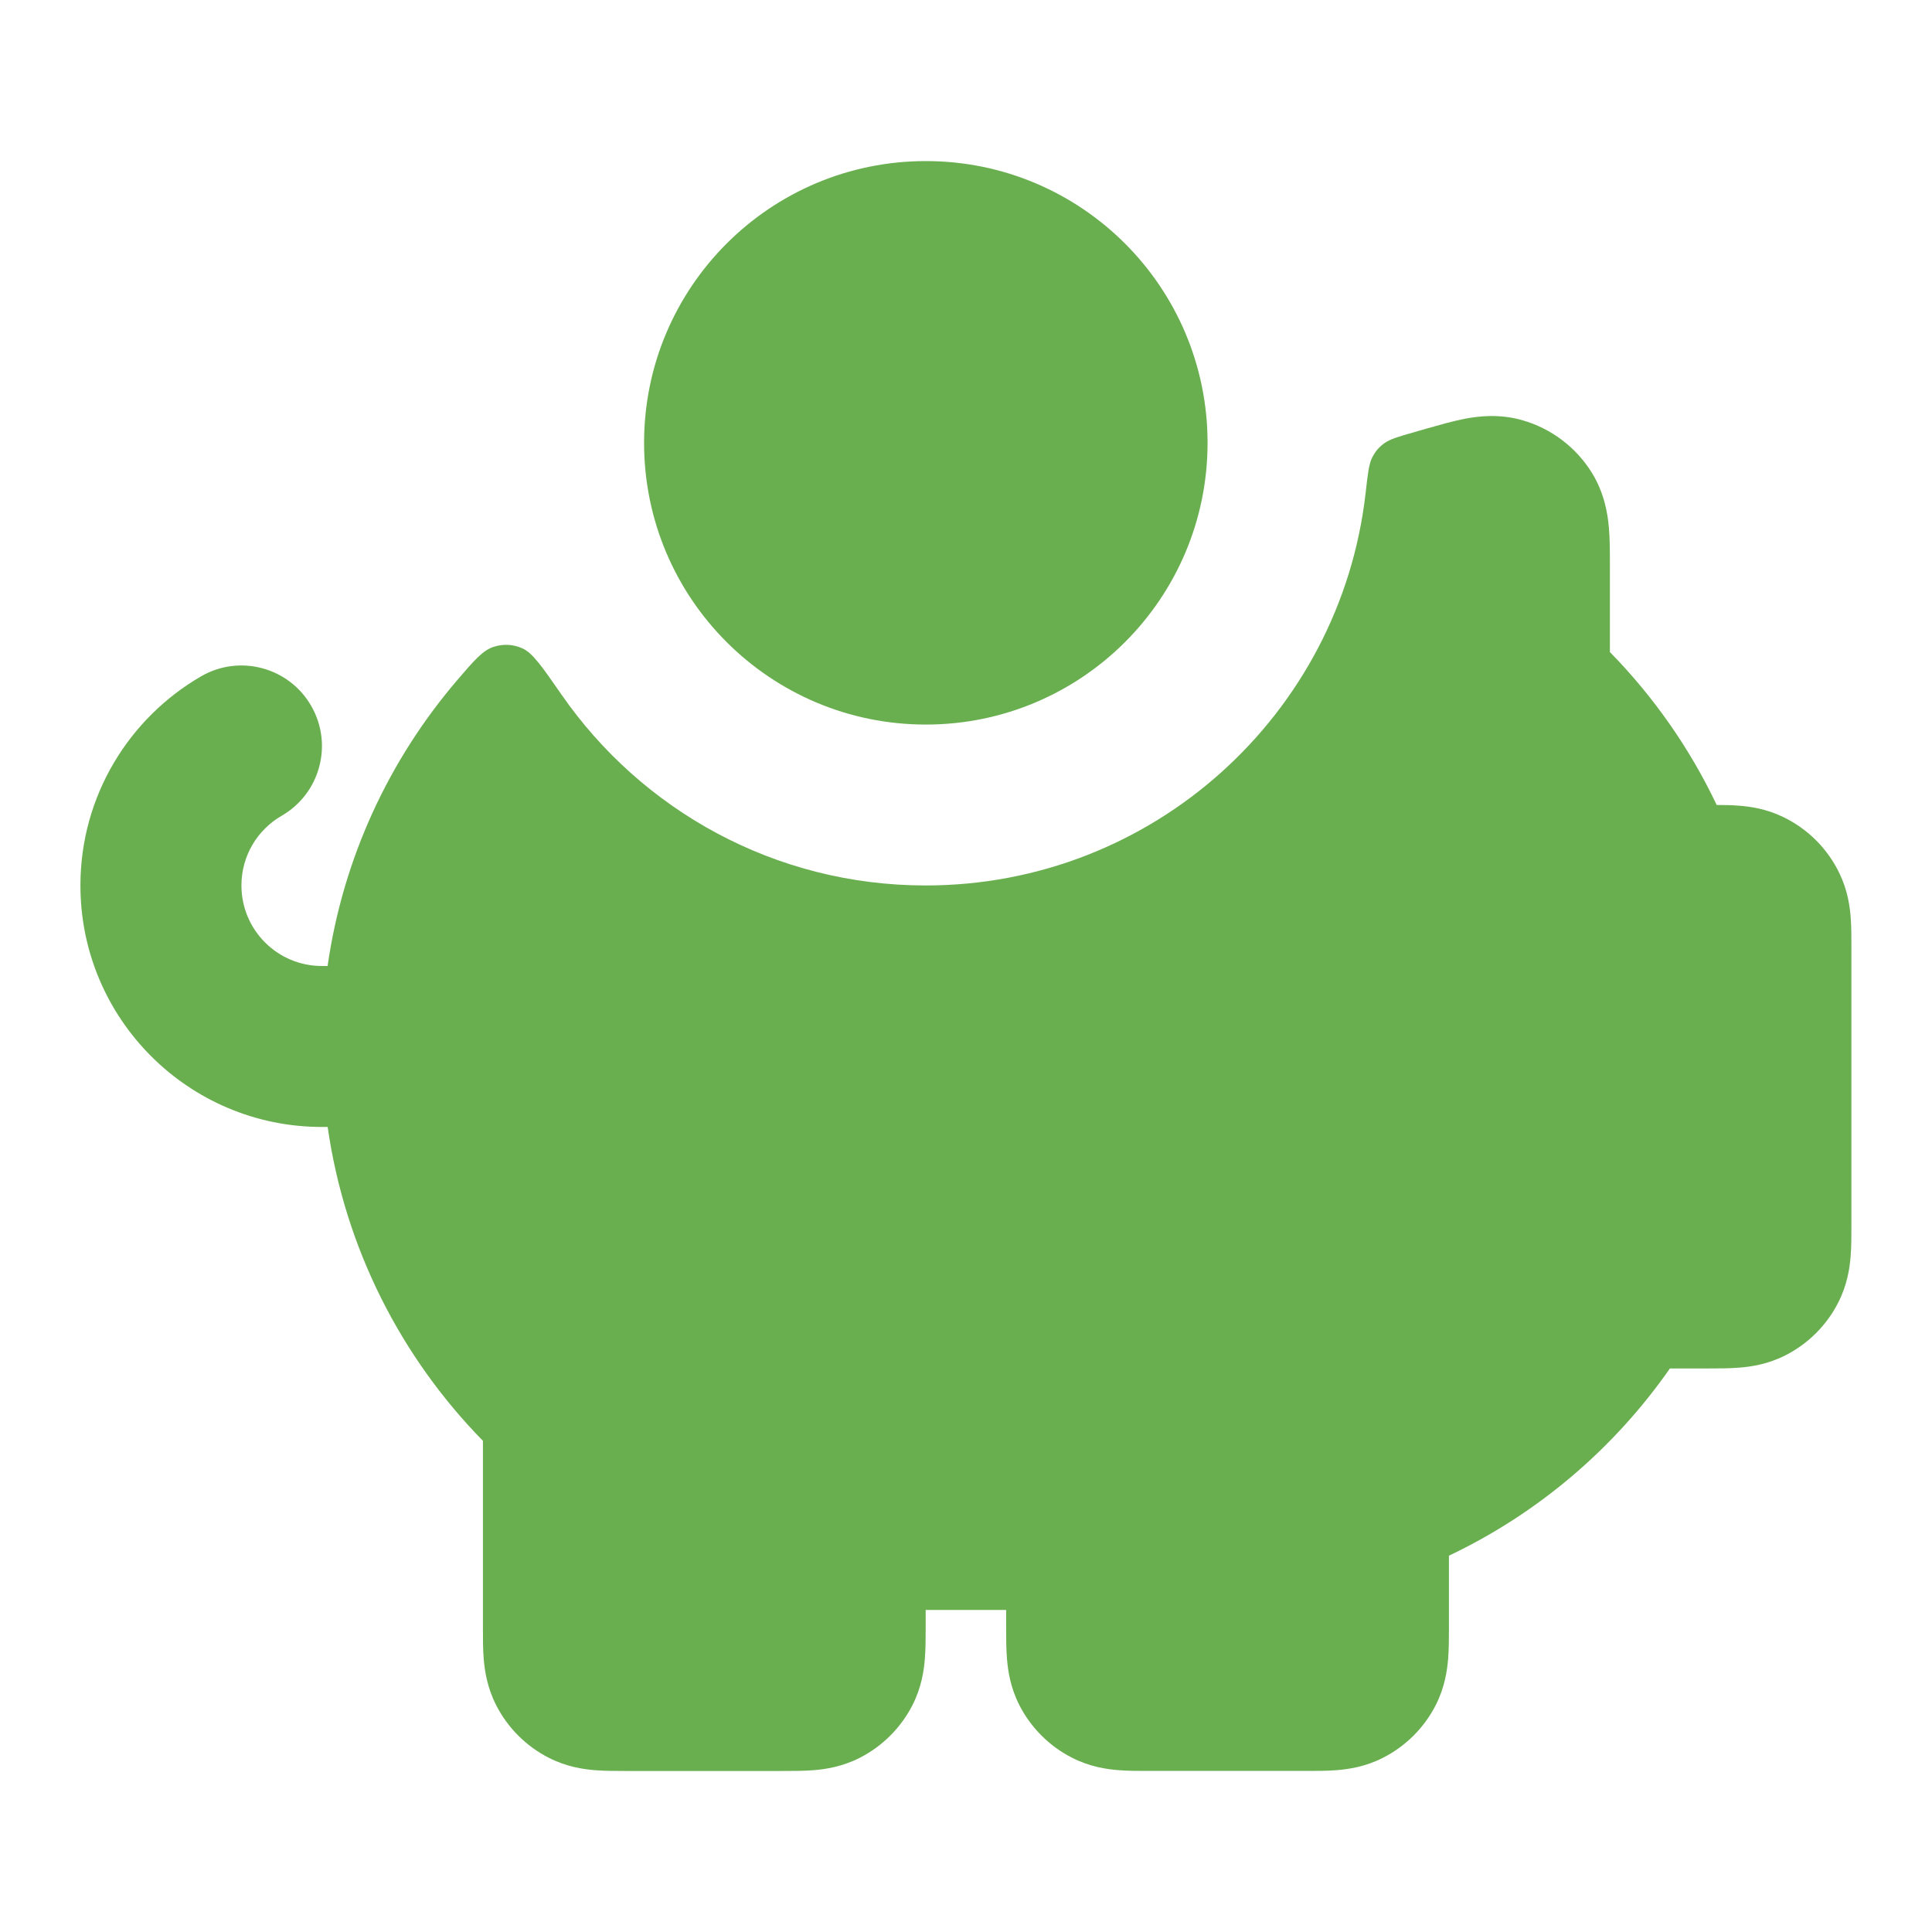
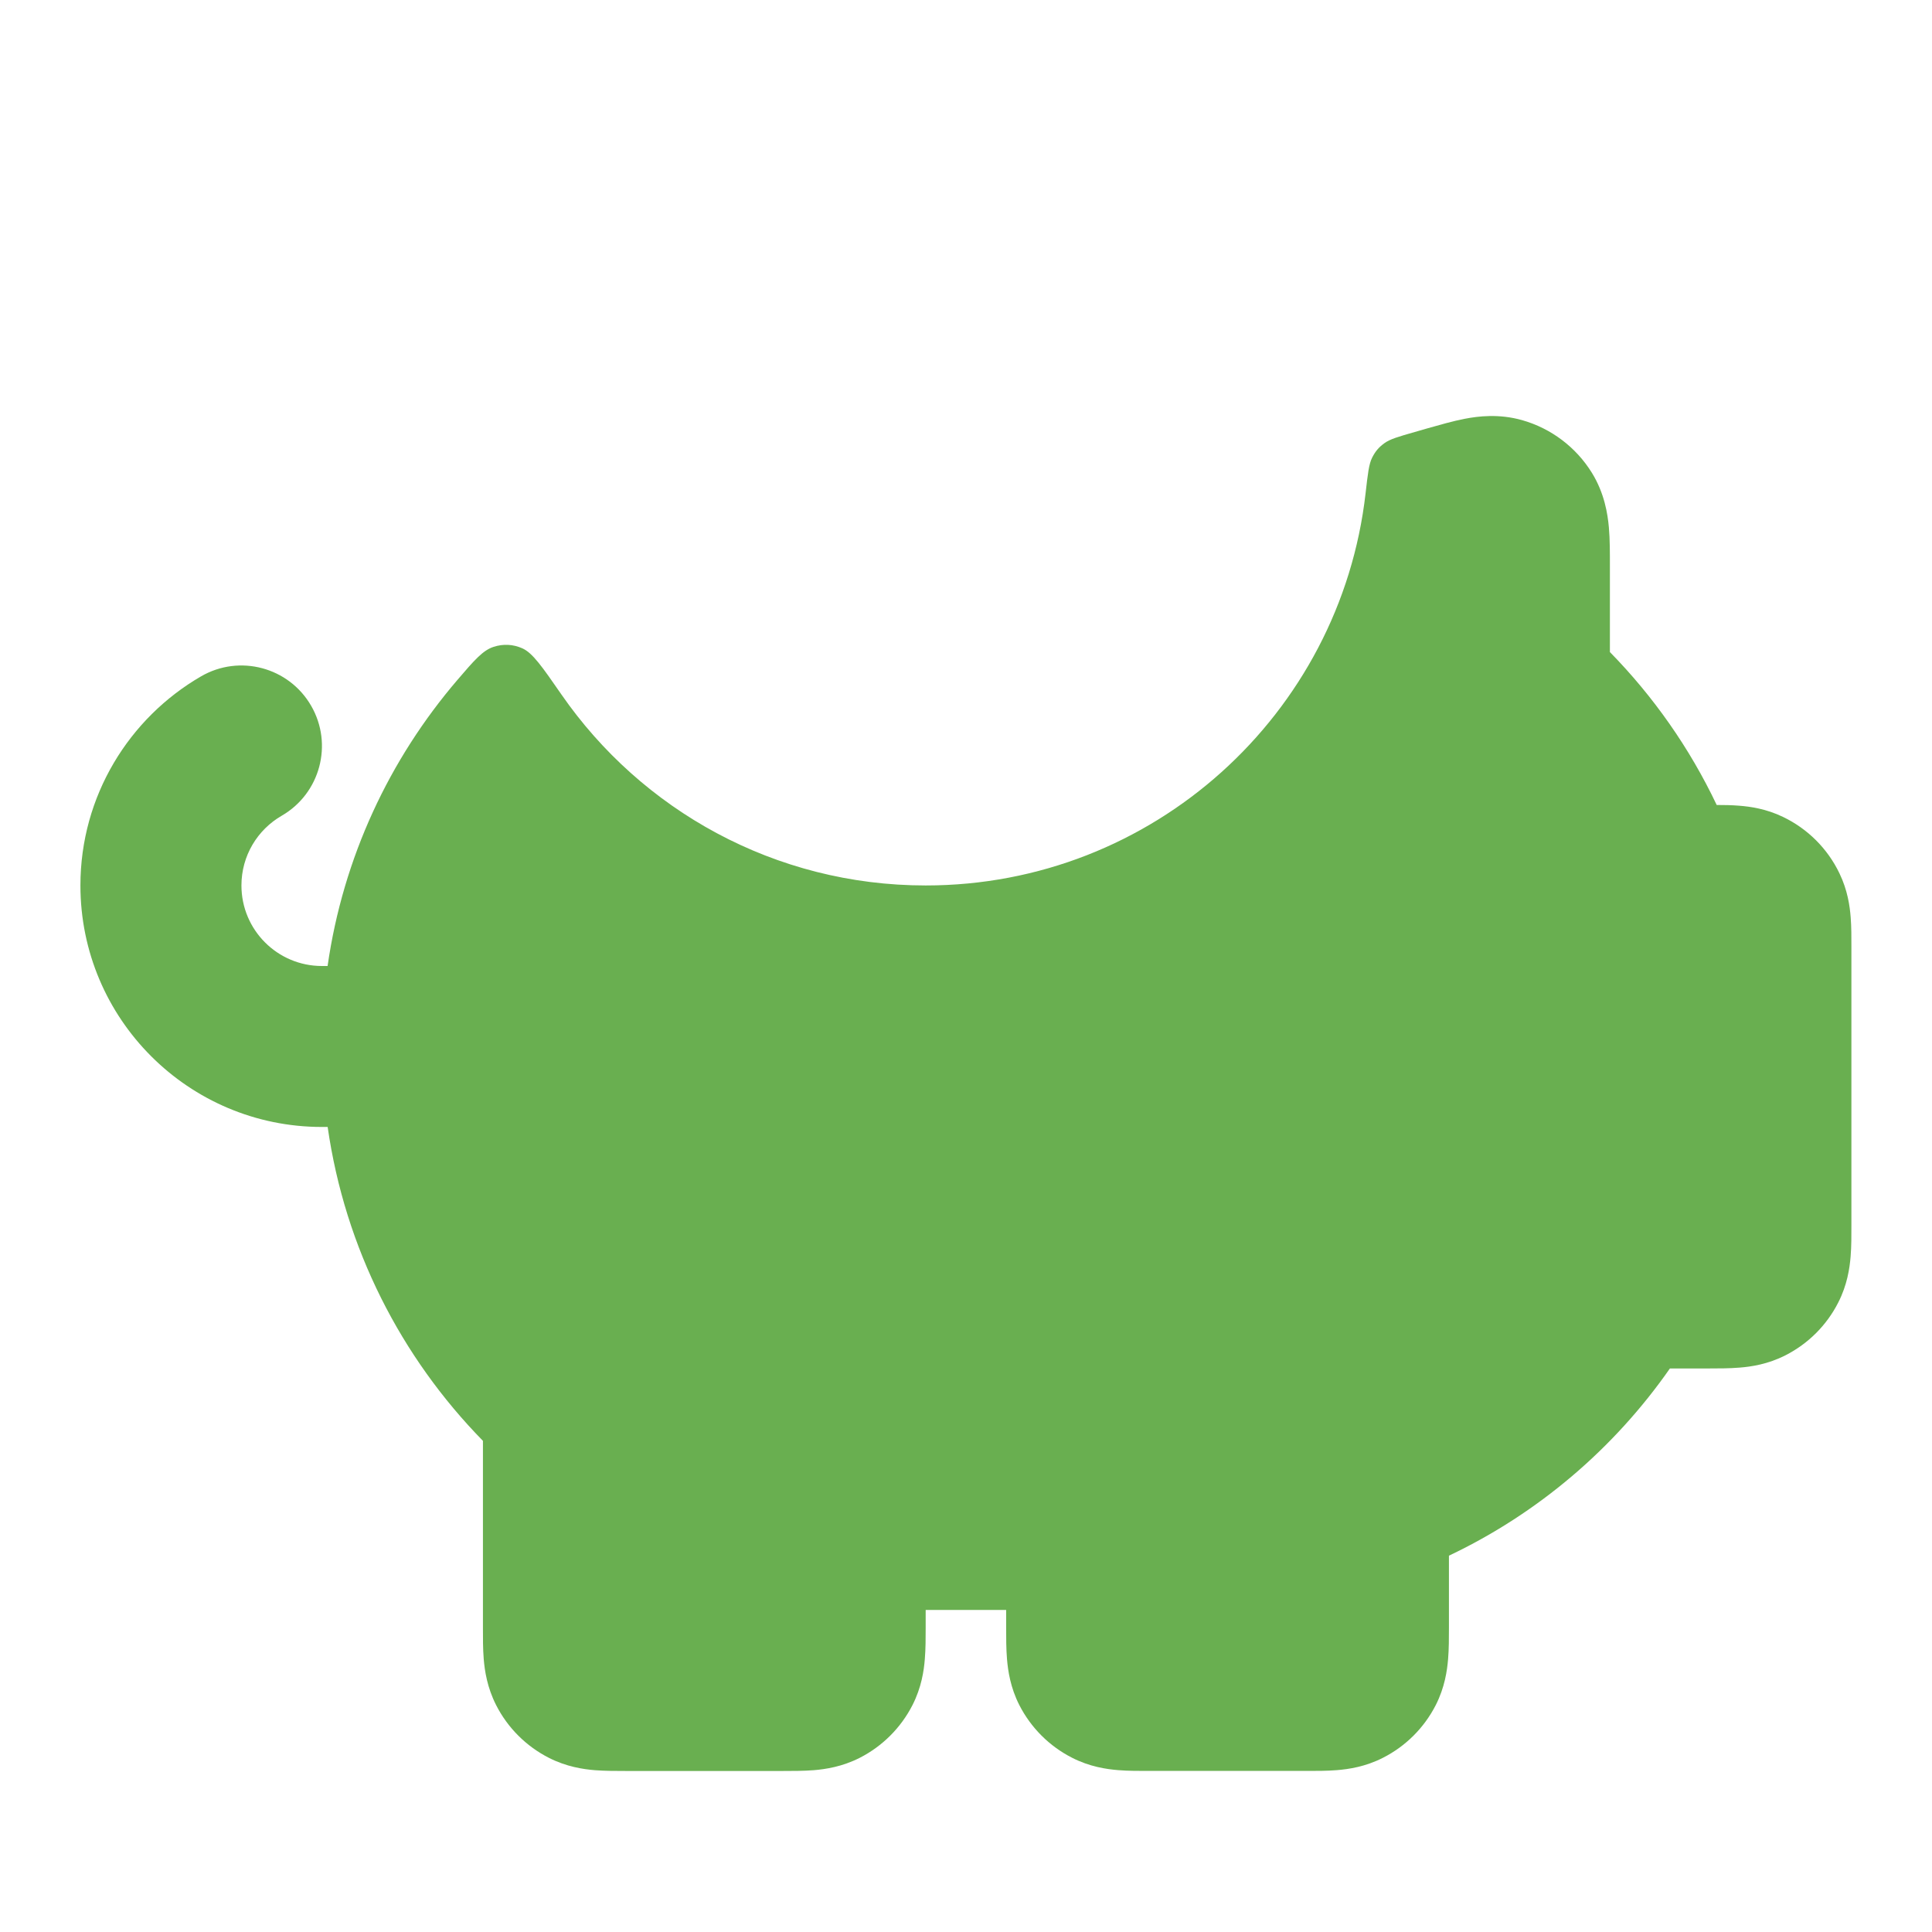
<svg xmlns="http://www.w3.org/2000/svg" width="32" height="32" viewBox="0 0 32 32" fill="none">
-   <path d="M15.335 12.001C17.912 12.001 20.001 9.912 20.001 7.335C20.001 4.757 17.912 2.668 15.335 2.668C12.757 2.668 10.668 4.757 10.668 7.335C10.668 9.912 12.757 12.001 15.335 12.001Z" fill="#69AF50" />
  <path d="M9.299 11.503C8.981 11.044 8.822 10.814 8.651 10.738C8.497 10.67 8.335 10.662 8.175 10.714C7.997 10.772 7.856 10.935 7.576 11.262C6.451 12.575 5.683 14.205 5.426 16H5.332C4.596 16 3.999 15.403 3.999 14.666C3.999 14.174 4.264 13.743 4.666 13.511C5.304 13.142 5.522 12.326 5.153 11.689C4.784 11.051 3.968 10.833 3.331 11.202C2.139 11.892 1.332 13.184 1.332 14.666C1.332 16.875 3.123 18.666 5.332 18.666H5.427C5.715 20.677 6.644 22.482 7.999 23.865L7.999 26.964C7.999 27.123 7.998 27.312 8.012 27.479C8.028 27.673 8.069 27.95 8.217 28.241C8.408 28.617 8.714 28.923 9.091 29.115C9.381 29.263 9.659 29.304 9.852 29.32C10.019 29.333 10.209 29.333 10.368 29.333H12.963C13.122 29.333 13.311 29.333 13.478 29.32C13.672 29.304 13.949 29.263 14.24 29.115C14.616 28.923 14.922 28.617 15.114 28.241C15.262 27.95 15.303 27.673 15.318 27.479C15.332 27.312 15.332 27.123 15.332 26.964V26.666H16.665V26.963C16.665 27.122 16.665 27.312 16.679 27.479C16.695 27.672 16.735 27.95 16.883 28.241C17.075 28.617 17.381 28.923 17.757 29.114C18.048 29.263 18.325 29.303 18.519 29.319C18.686 29.333 18.875 29.332 19.034 29.332H21.63C21.788 29.332 21.978 29.333 22.145 29.319C22.339 29.303 22.616 29.263 22.907 29.114C23.283 28.923 23.589 28.617 23.781 28.241C23.929 27.95 23.969 27.672 23.985 27.479C23.999 27.312 23.999 27.122 23.999 26.963V25.767C25.474 25.067 26.734 23.992 27.659 22.666H28.296C28.455 22.666 28.645 22.666 28.812 22.652C29.005 22.637 29.283 22.596 29.573 22.448C29.95 22.256 30.256 21.95 30.447 21.574C30.596 21.283 30.636 21.006 30.652 20.812C30.666 20.645 30.665 20.456 30.665 20.297V15.684C30.665 15.533 30.666 15.352 30.653 15.193C30.639 15.009 30.602 14.744 30.467 14.465C30.271 14.056 29.941 13.727 29.533 13.531C29.253 13.396 28.989 13.359 28.805 13.345C28.686 13.335 28.555 13.333 28.434 13.333C27.986 12.39 27.386 11.536 26.665 10.8V9.376C26.665 9.169 26.666 8.936 26.648 8.735C26.628 8.513 26.576 8.17 26.366 7.83C26.103 7.406 25.691 7.095 25.211 6.959C24.826 6.85 24.482 6.894 24.263 6.936C24.065 6.974 23.841 7.039 23.642 7.095L23.434 7.155C23.161 7.233 23.024 7.272 22.928 7.342C22.835 7.41 22.779 7.477 22.727 7.58C22.673 7.686 22.655 7.848 22.618 8.173C22.201 11.827 19.098 14.666 15.332 14.666C12.831 14.666 10.623 13.414 9.299 11.503Z" fill="#69AF50" />
</svg>